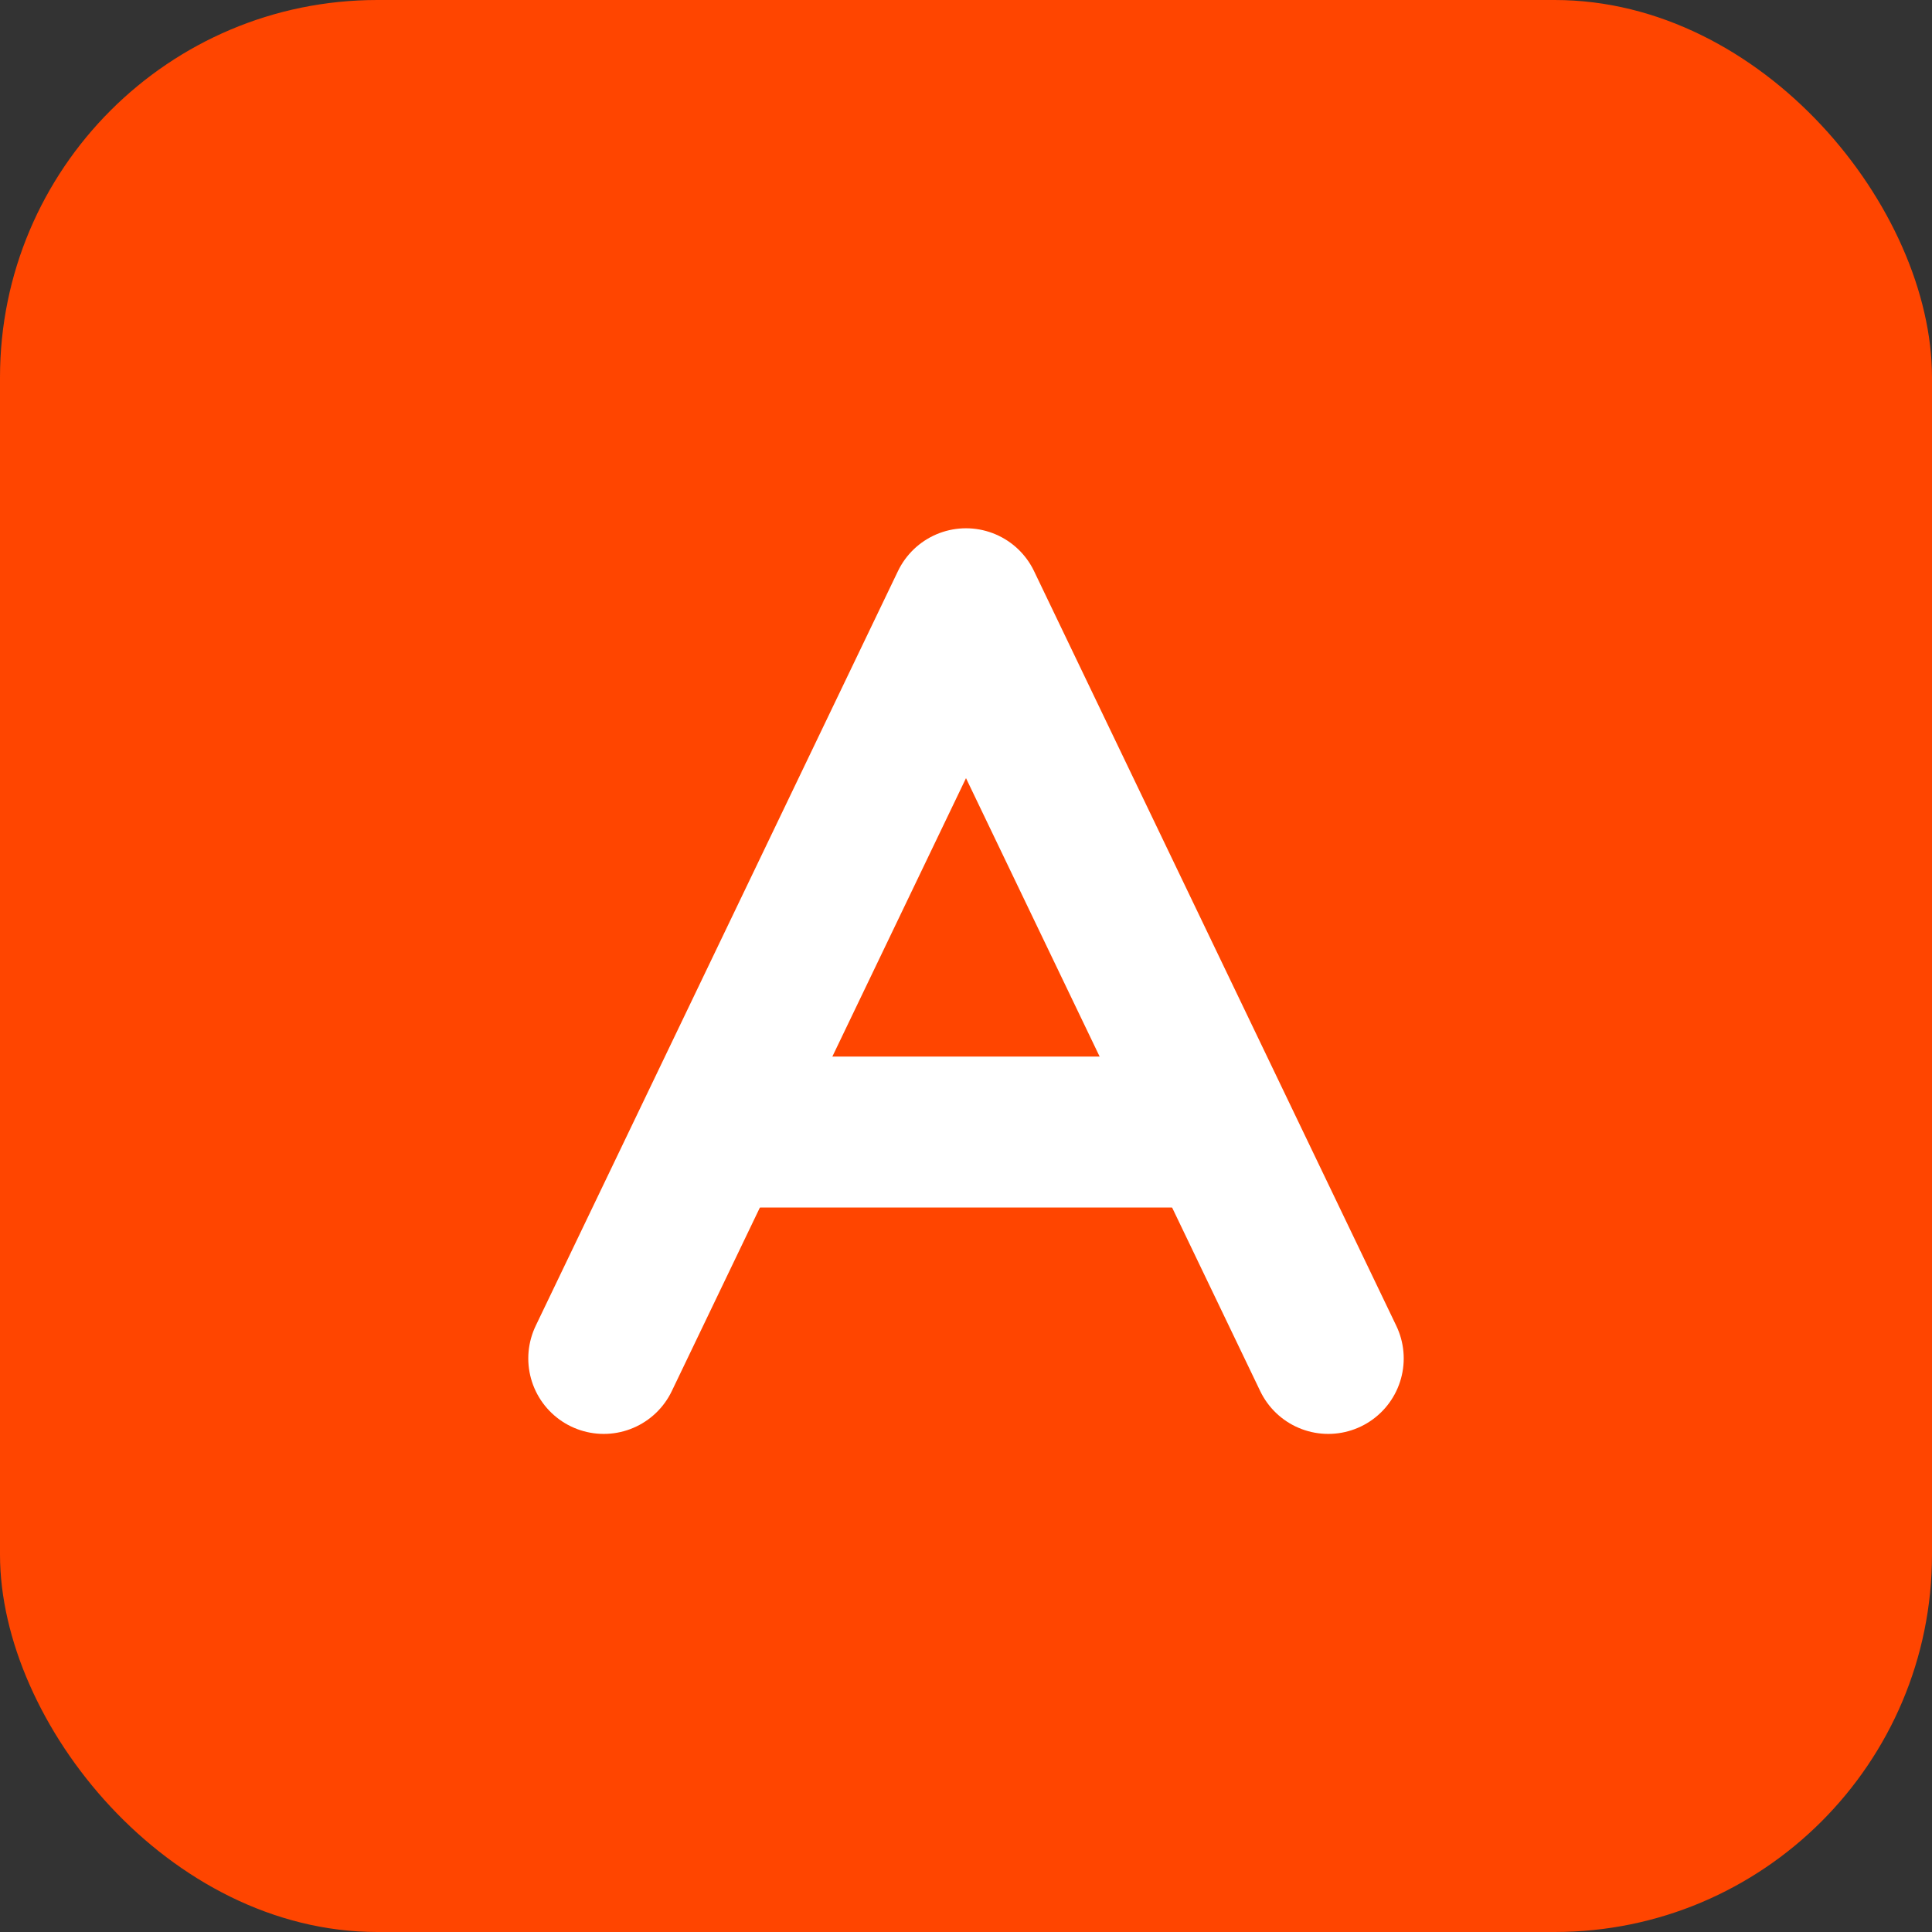
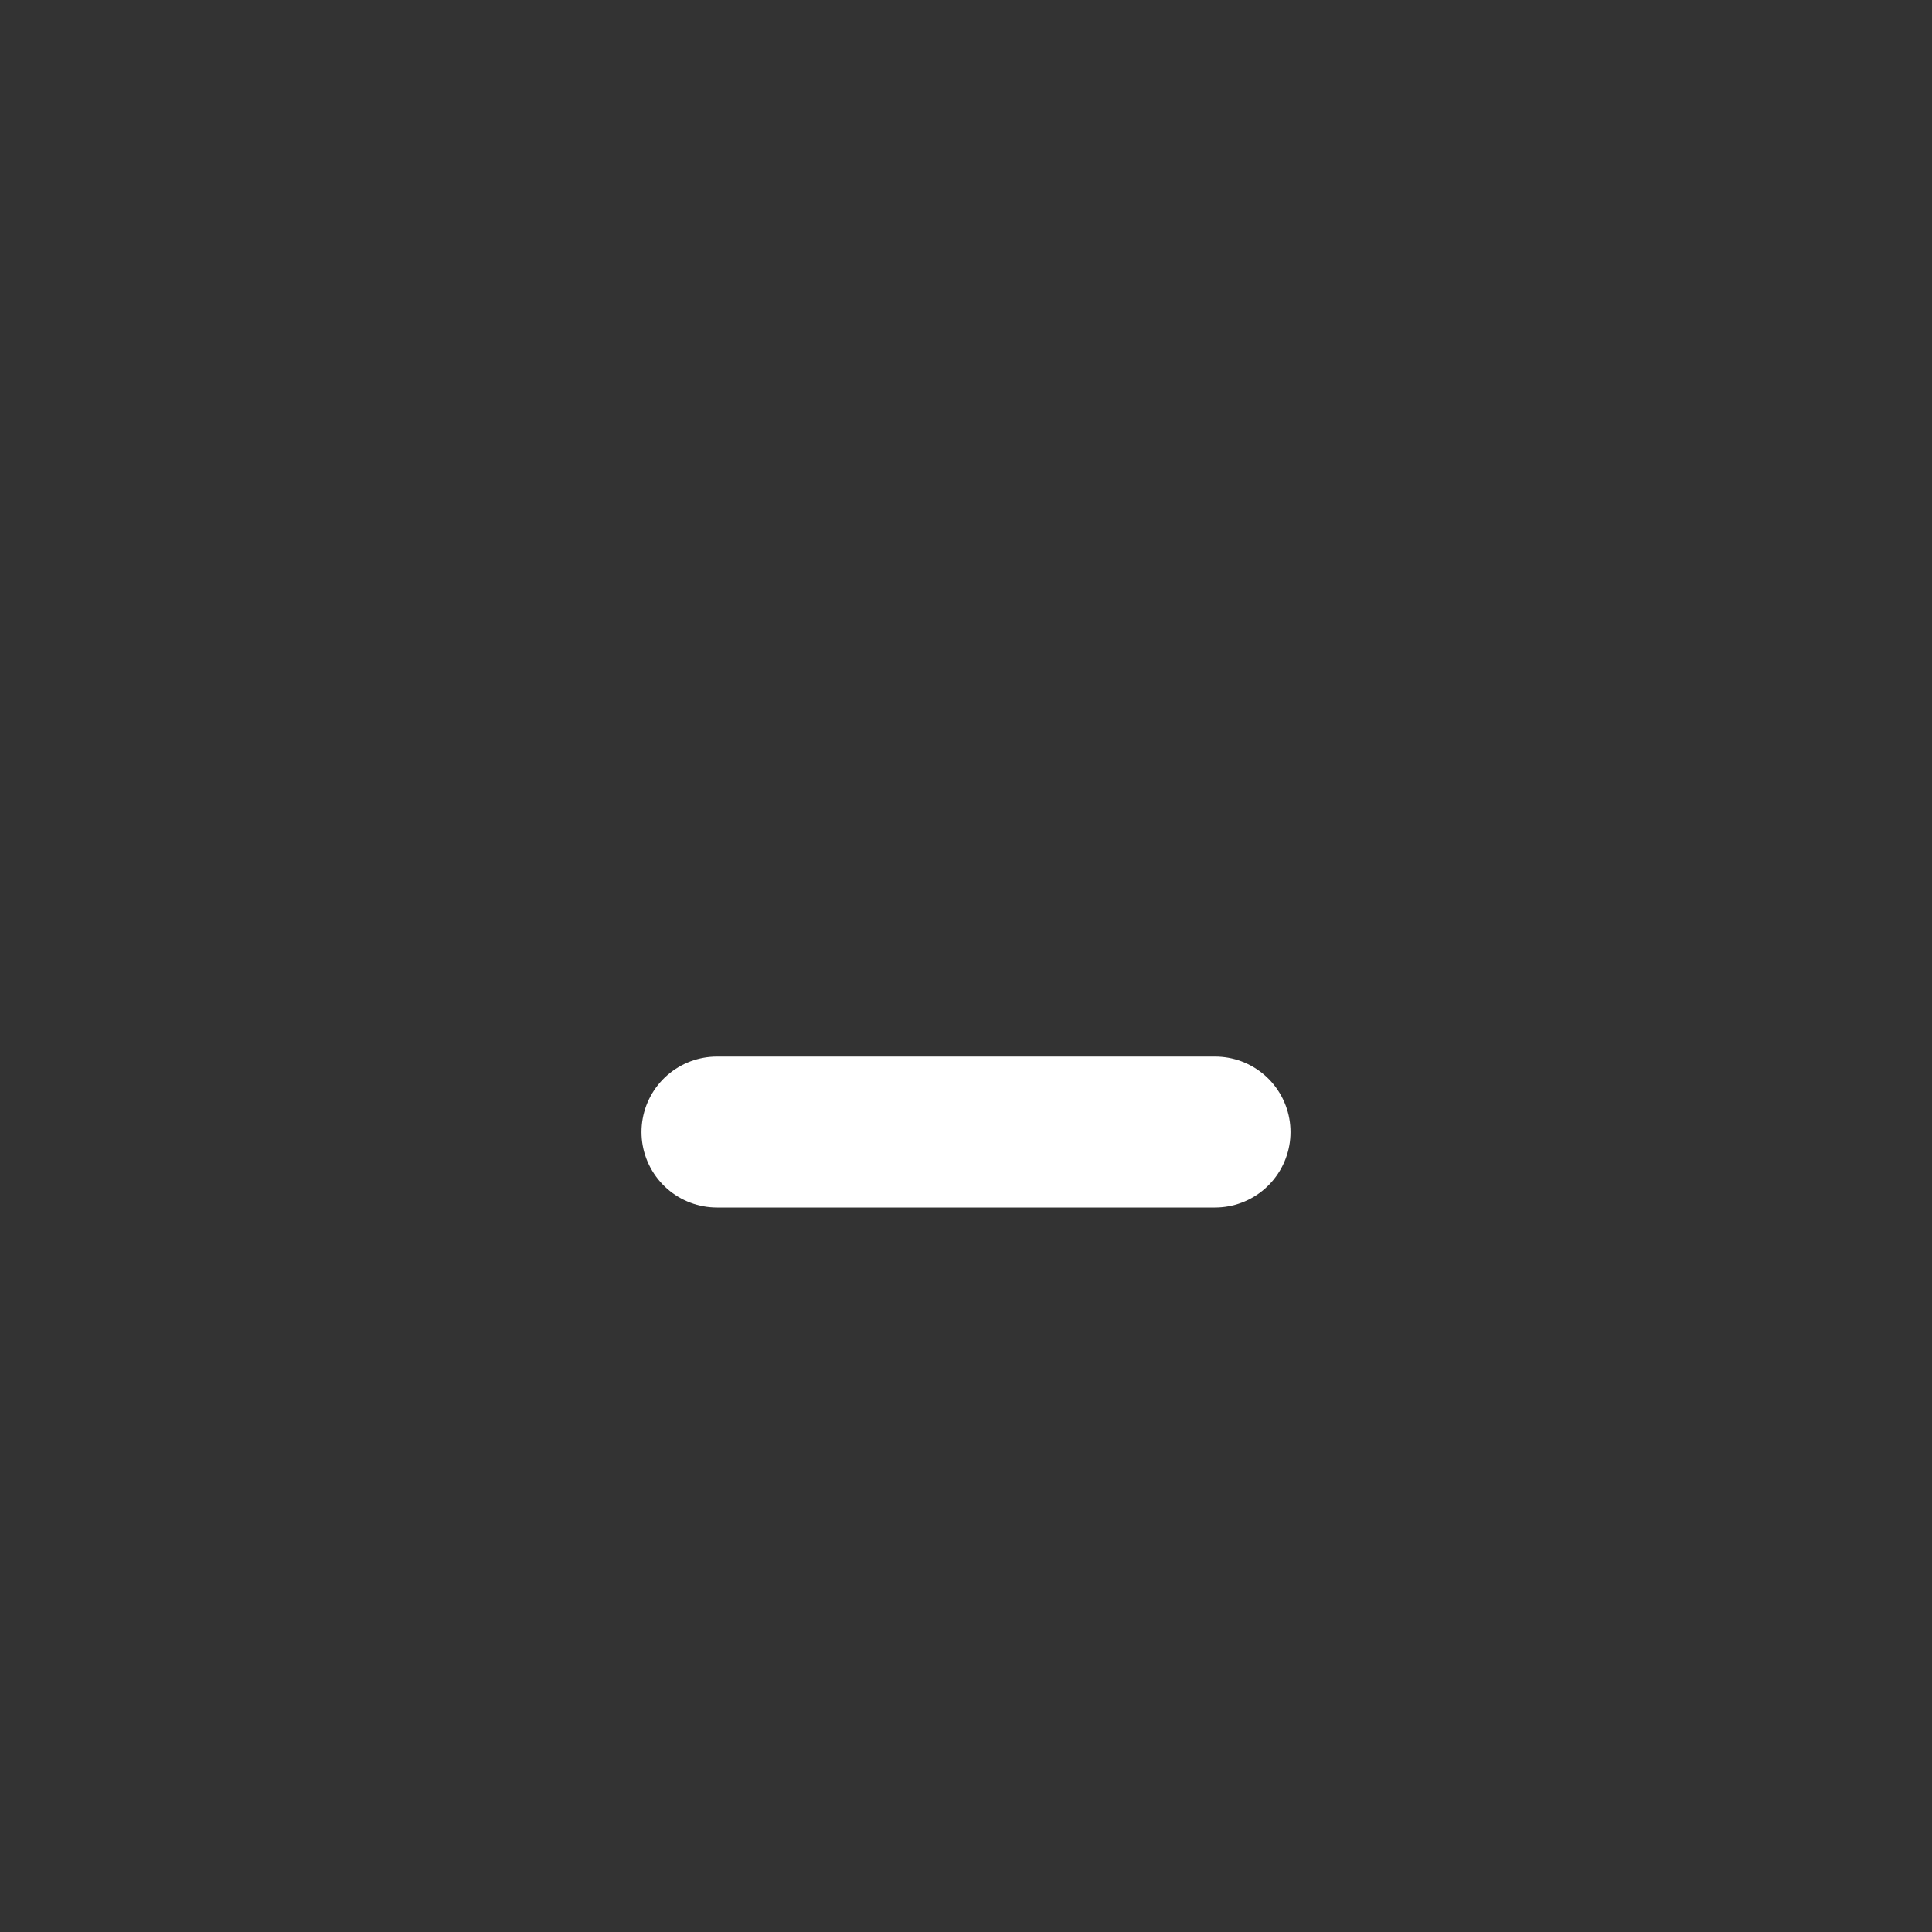
<svg xmlns="http://www.w3.org/2000/svg" width="512" height="512" viewBox="0 0 512 512">
  <rect x="0" y="0" width="512" height="512" fill="#333333" stroke="none" />
-   <rect width="512" height="512" rx="100" fill="#FF4500" />
-   <path d="M160 360 L256 160 L352 360" stroke="white" stroke-width="40" fill="none" stroke-linecap="round" stroke-linejoin="round" />
  <line x1="190" y1="300" x2="322" y2="300" stroke="white" stroke-width="40" stroke-linecap="round" />
</svg>